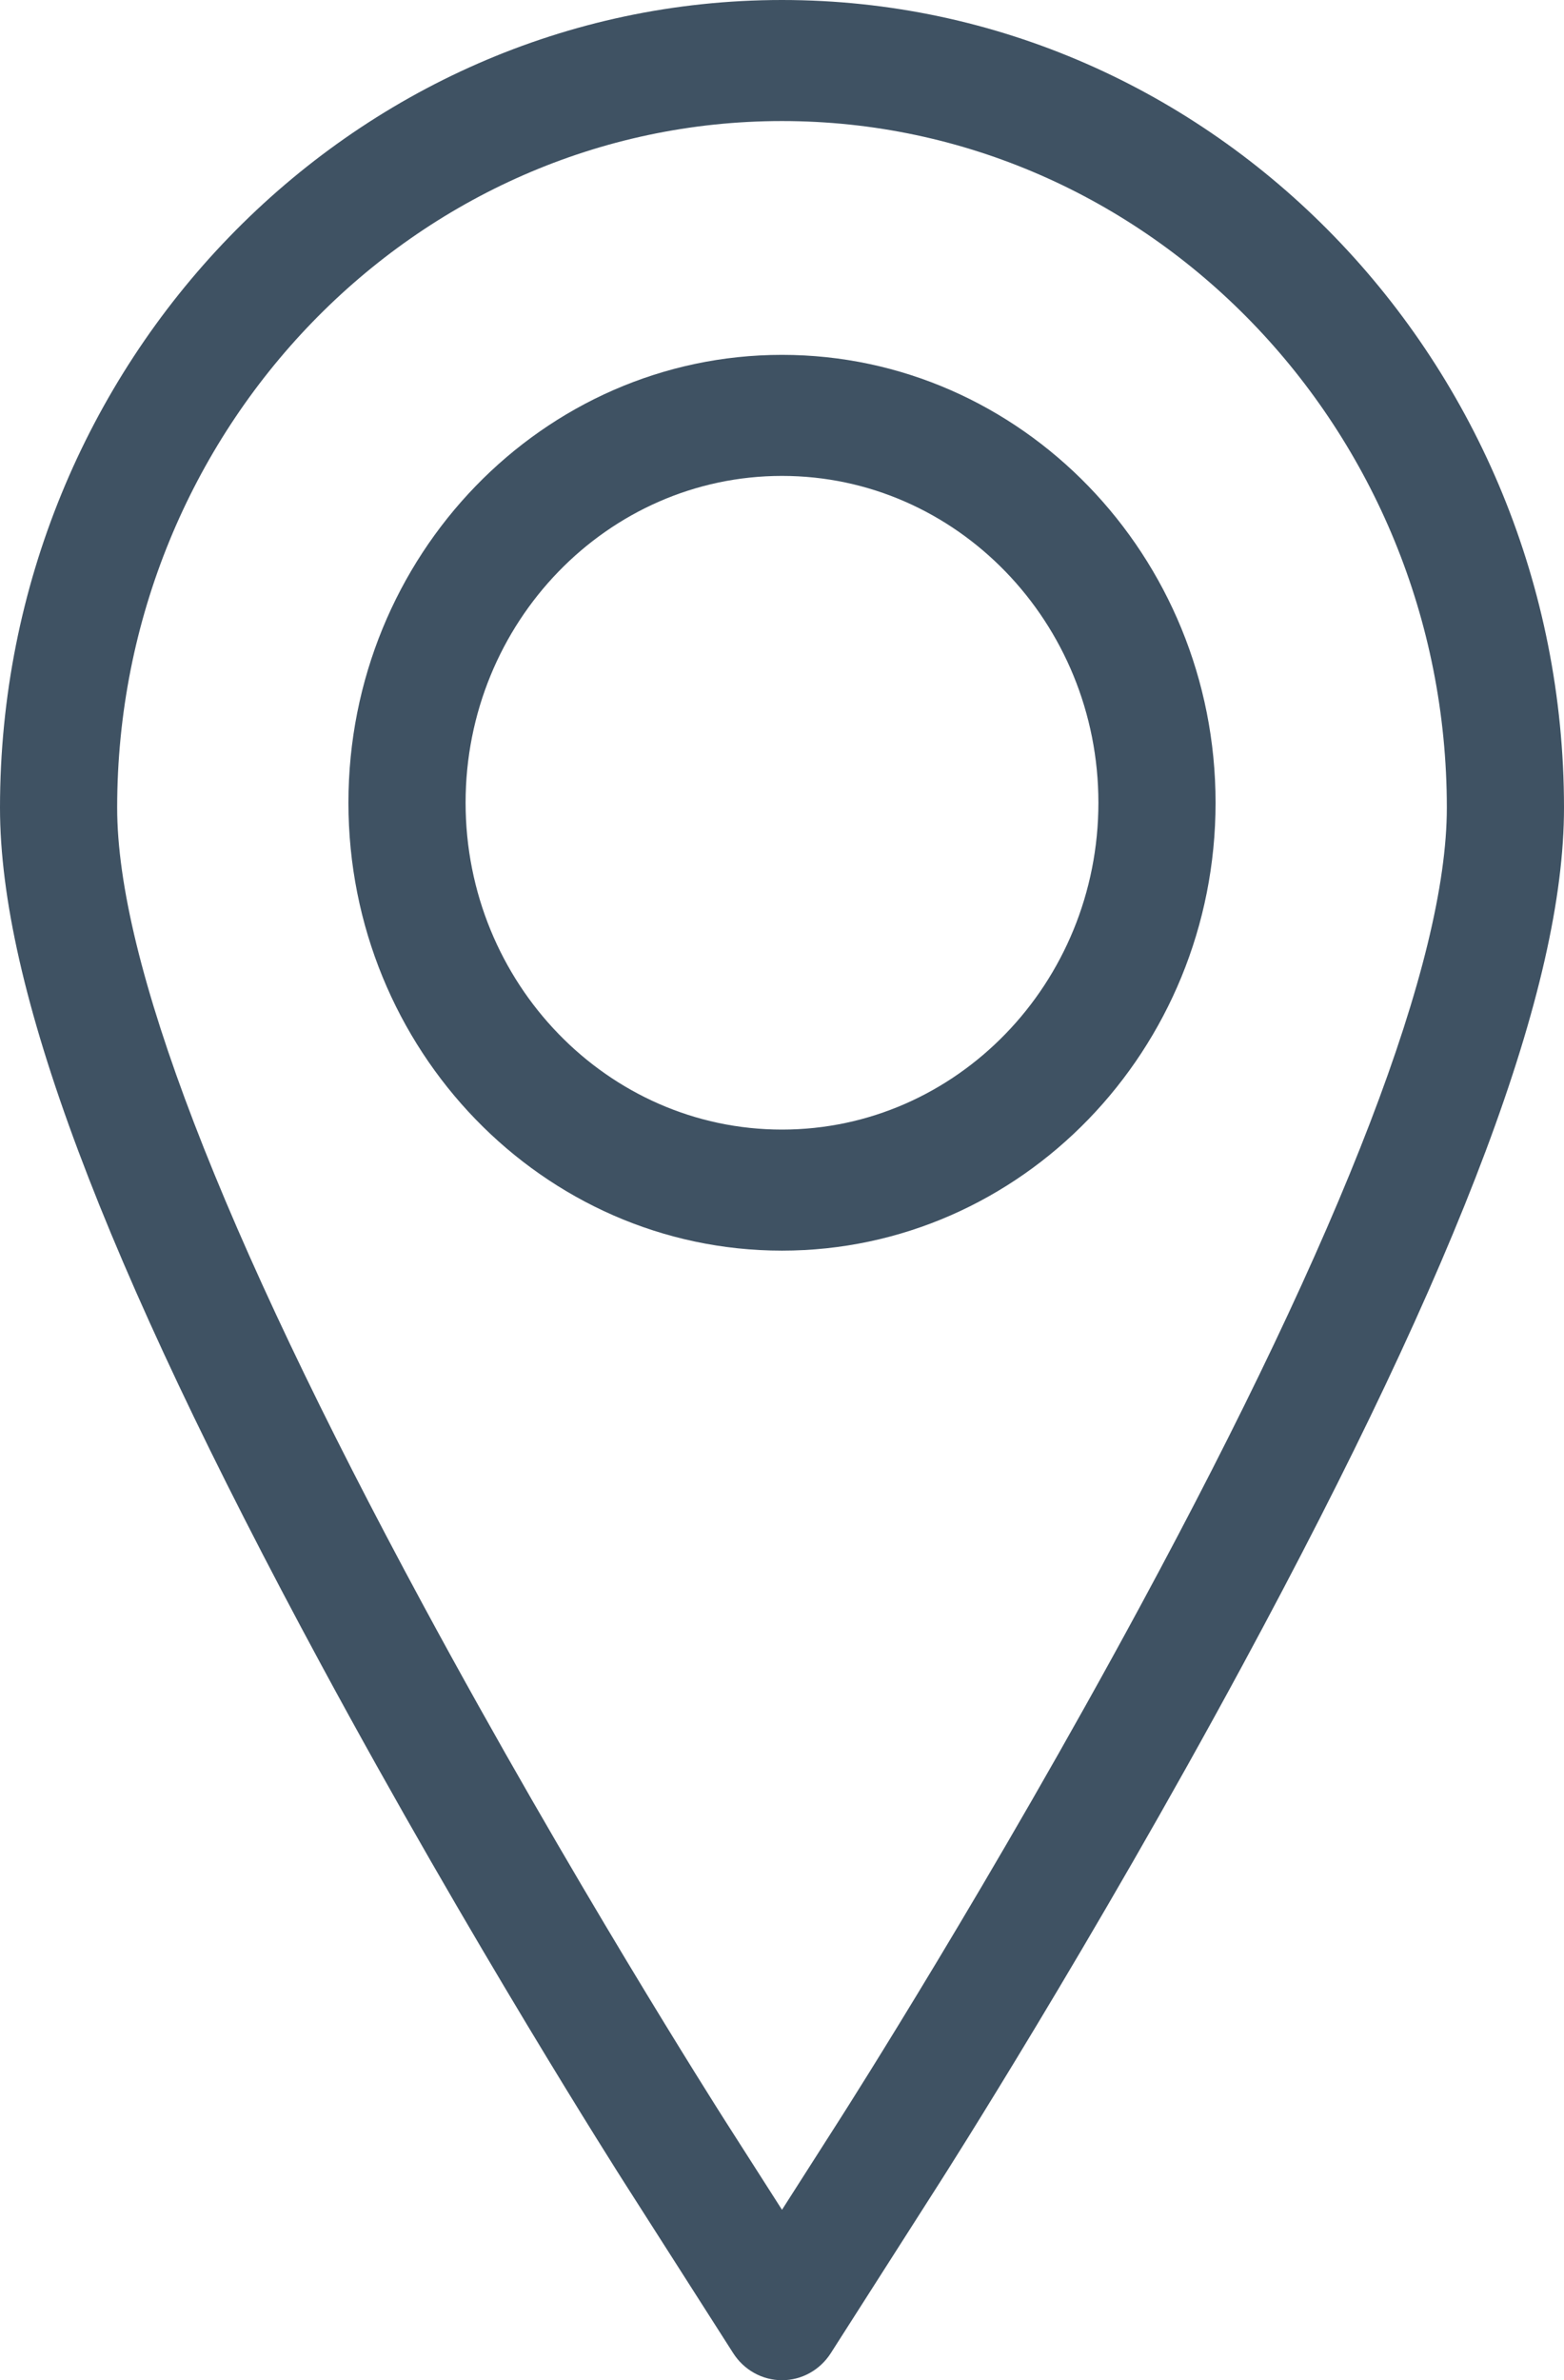
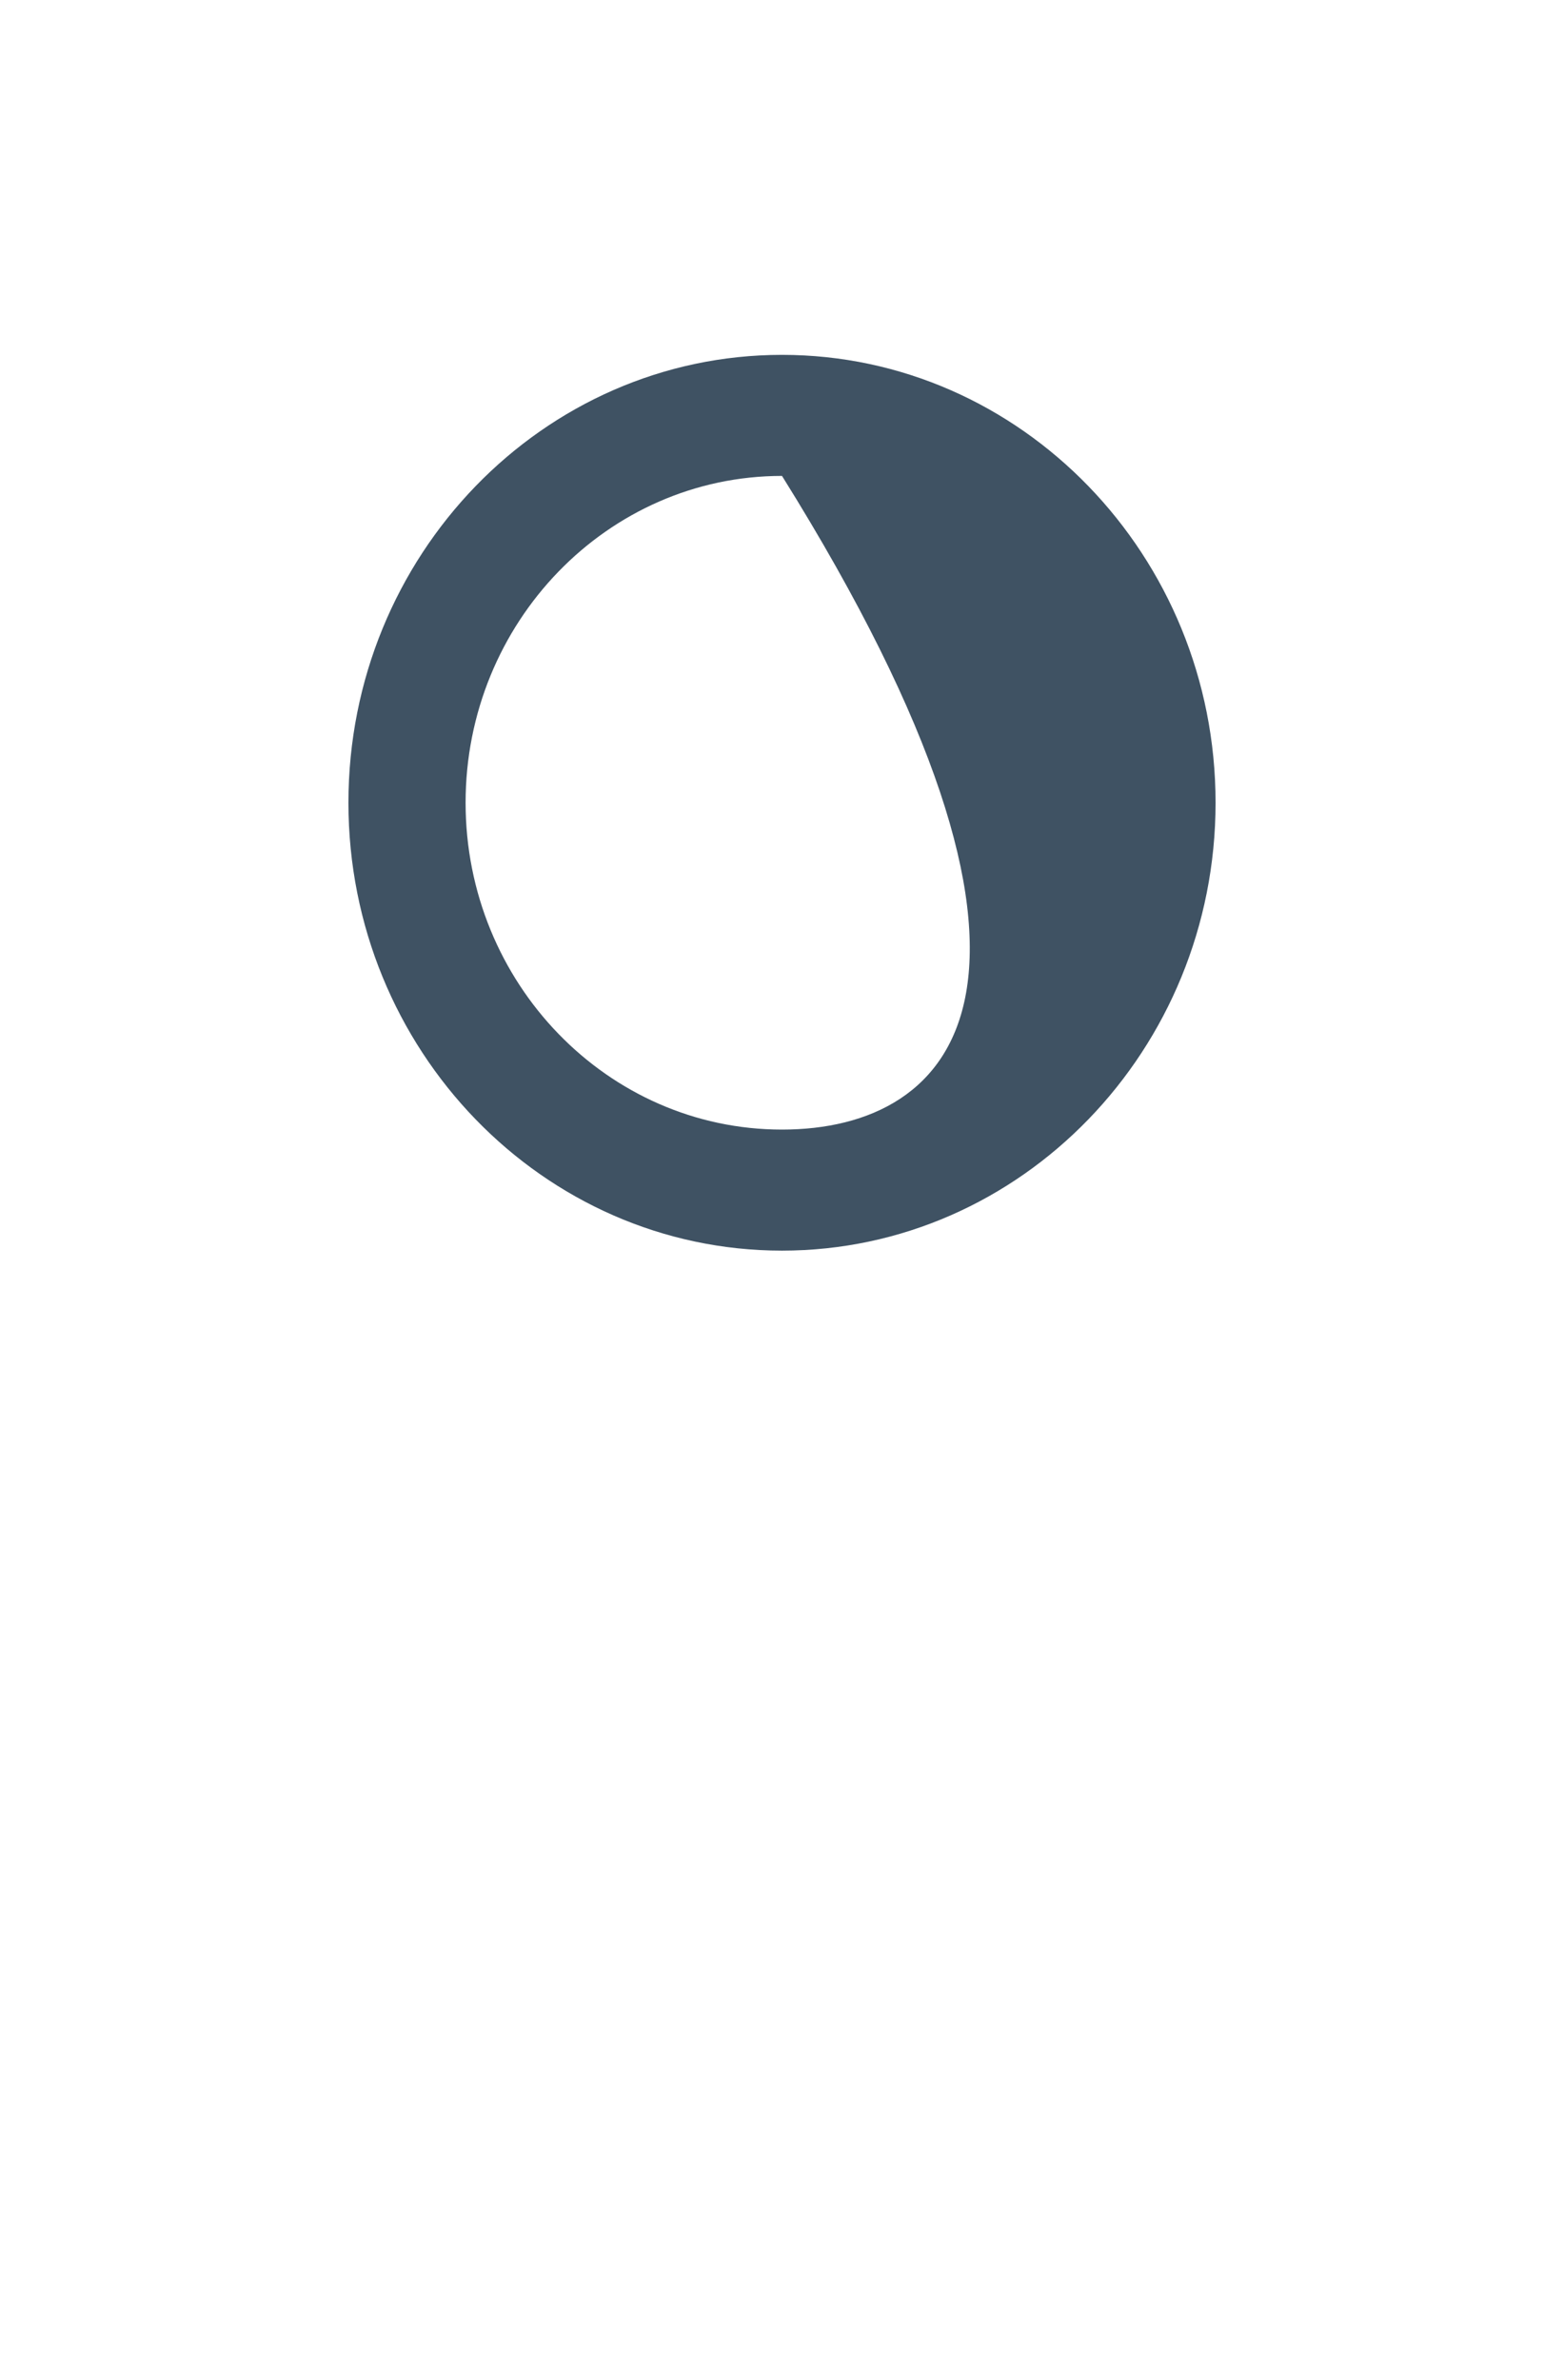
<svg xmlns="http://www.w3.org/2000/svg" id="Untitled-P%E1gina%201" viewBox="0 0 23 35" style="background-color:#ffffff00" version="1.1" xml:space="preserve" x="0px" y="0px" width="23px" height="35px">
  <g>
-     <path d="M 11.5 0 C 5.159 0 0 5.329 0 11.878 C 0 14.51 1.5 18.513 4.721 24.475 C 6.919 28.544 9.107 31.98 9.2 32.124 L 10.781 34.6 C 10.94 34.85 11.21 35 11.5 35 C 11.79 35 12.06 34.85 12.219 34.6 L 13.8 32.124 C 13.892 31.981 16.064 28.575 18.279 24.475 C 21.5 18.514 23 14.511 23 11.878 C 23 5.329 17.841 0 11.5 0 ZM 16.774 23.607 C 14.59 27.65 12.452 31.003 12.362 31.144 L 11.5 32.494 L 10.638 31.145 C 10.548 31.002 8.393 27.619 6.226 23.607 C 3.238 18.077 1.723 14.131 1.723 11.878 C 1.723 6.31 6.109 1.78 11.5 1.78 C 16.891 1.78 21.277 6.31 21.277 11.878 C 21.277 14.131 19.762 18.078 16.774 23.607 Z" fill="#3f5263" />
-     <path d="M 11.5 5.218 C 7.984 5.218 5.124 8.173 5.124 11.804 C 5.124 15.435 7.984 18.39 11.5 18.39 C 15.016 18.39 17.876 15.435 17.876 11.804 C 17.876 8.173 15.016 5.218 11.5 5.218 ZM 11.5 16.61 C 8.934 16.61 6.847 14.454 6.847 11.804 C 6.847 9.154 8.934 6.998 11.5 6.998 C 14.066 6.998 16.153 9.154 16.153 11.804 C 16.153 14.454 14.066 16.61 11.5 16.61 Z" fill="#3f5263" />
+     <path d="M 11.5 5.218 C 7.984 5.218 5.124 8.173 5.124 11.804 C 5.124 15.435 7.984 18.39 11.5 18.39 C 15.016 18.39 17.876 15.435 17.876 11.804 C 17.876 8.173 15.016 5.218 11.5 5.218 ZM 11.5 16.61 C 8.934 16.61 6.847 14.454 6.847 11.804 C 6.847 9.154 8.934 6.998 11.5 6.998 C 16.153 14.454 14.066 16.61 11.5 16.61 Z" fill="#3f5263" />
  </g>
</svg>